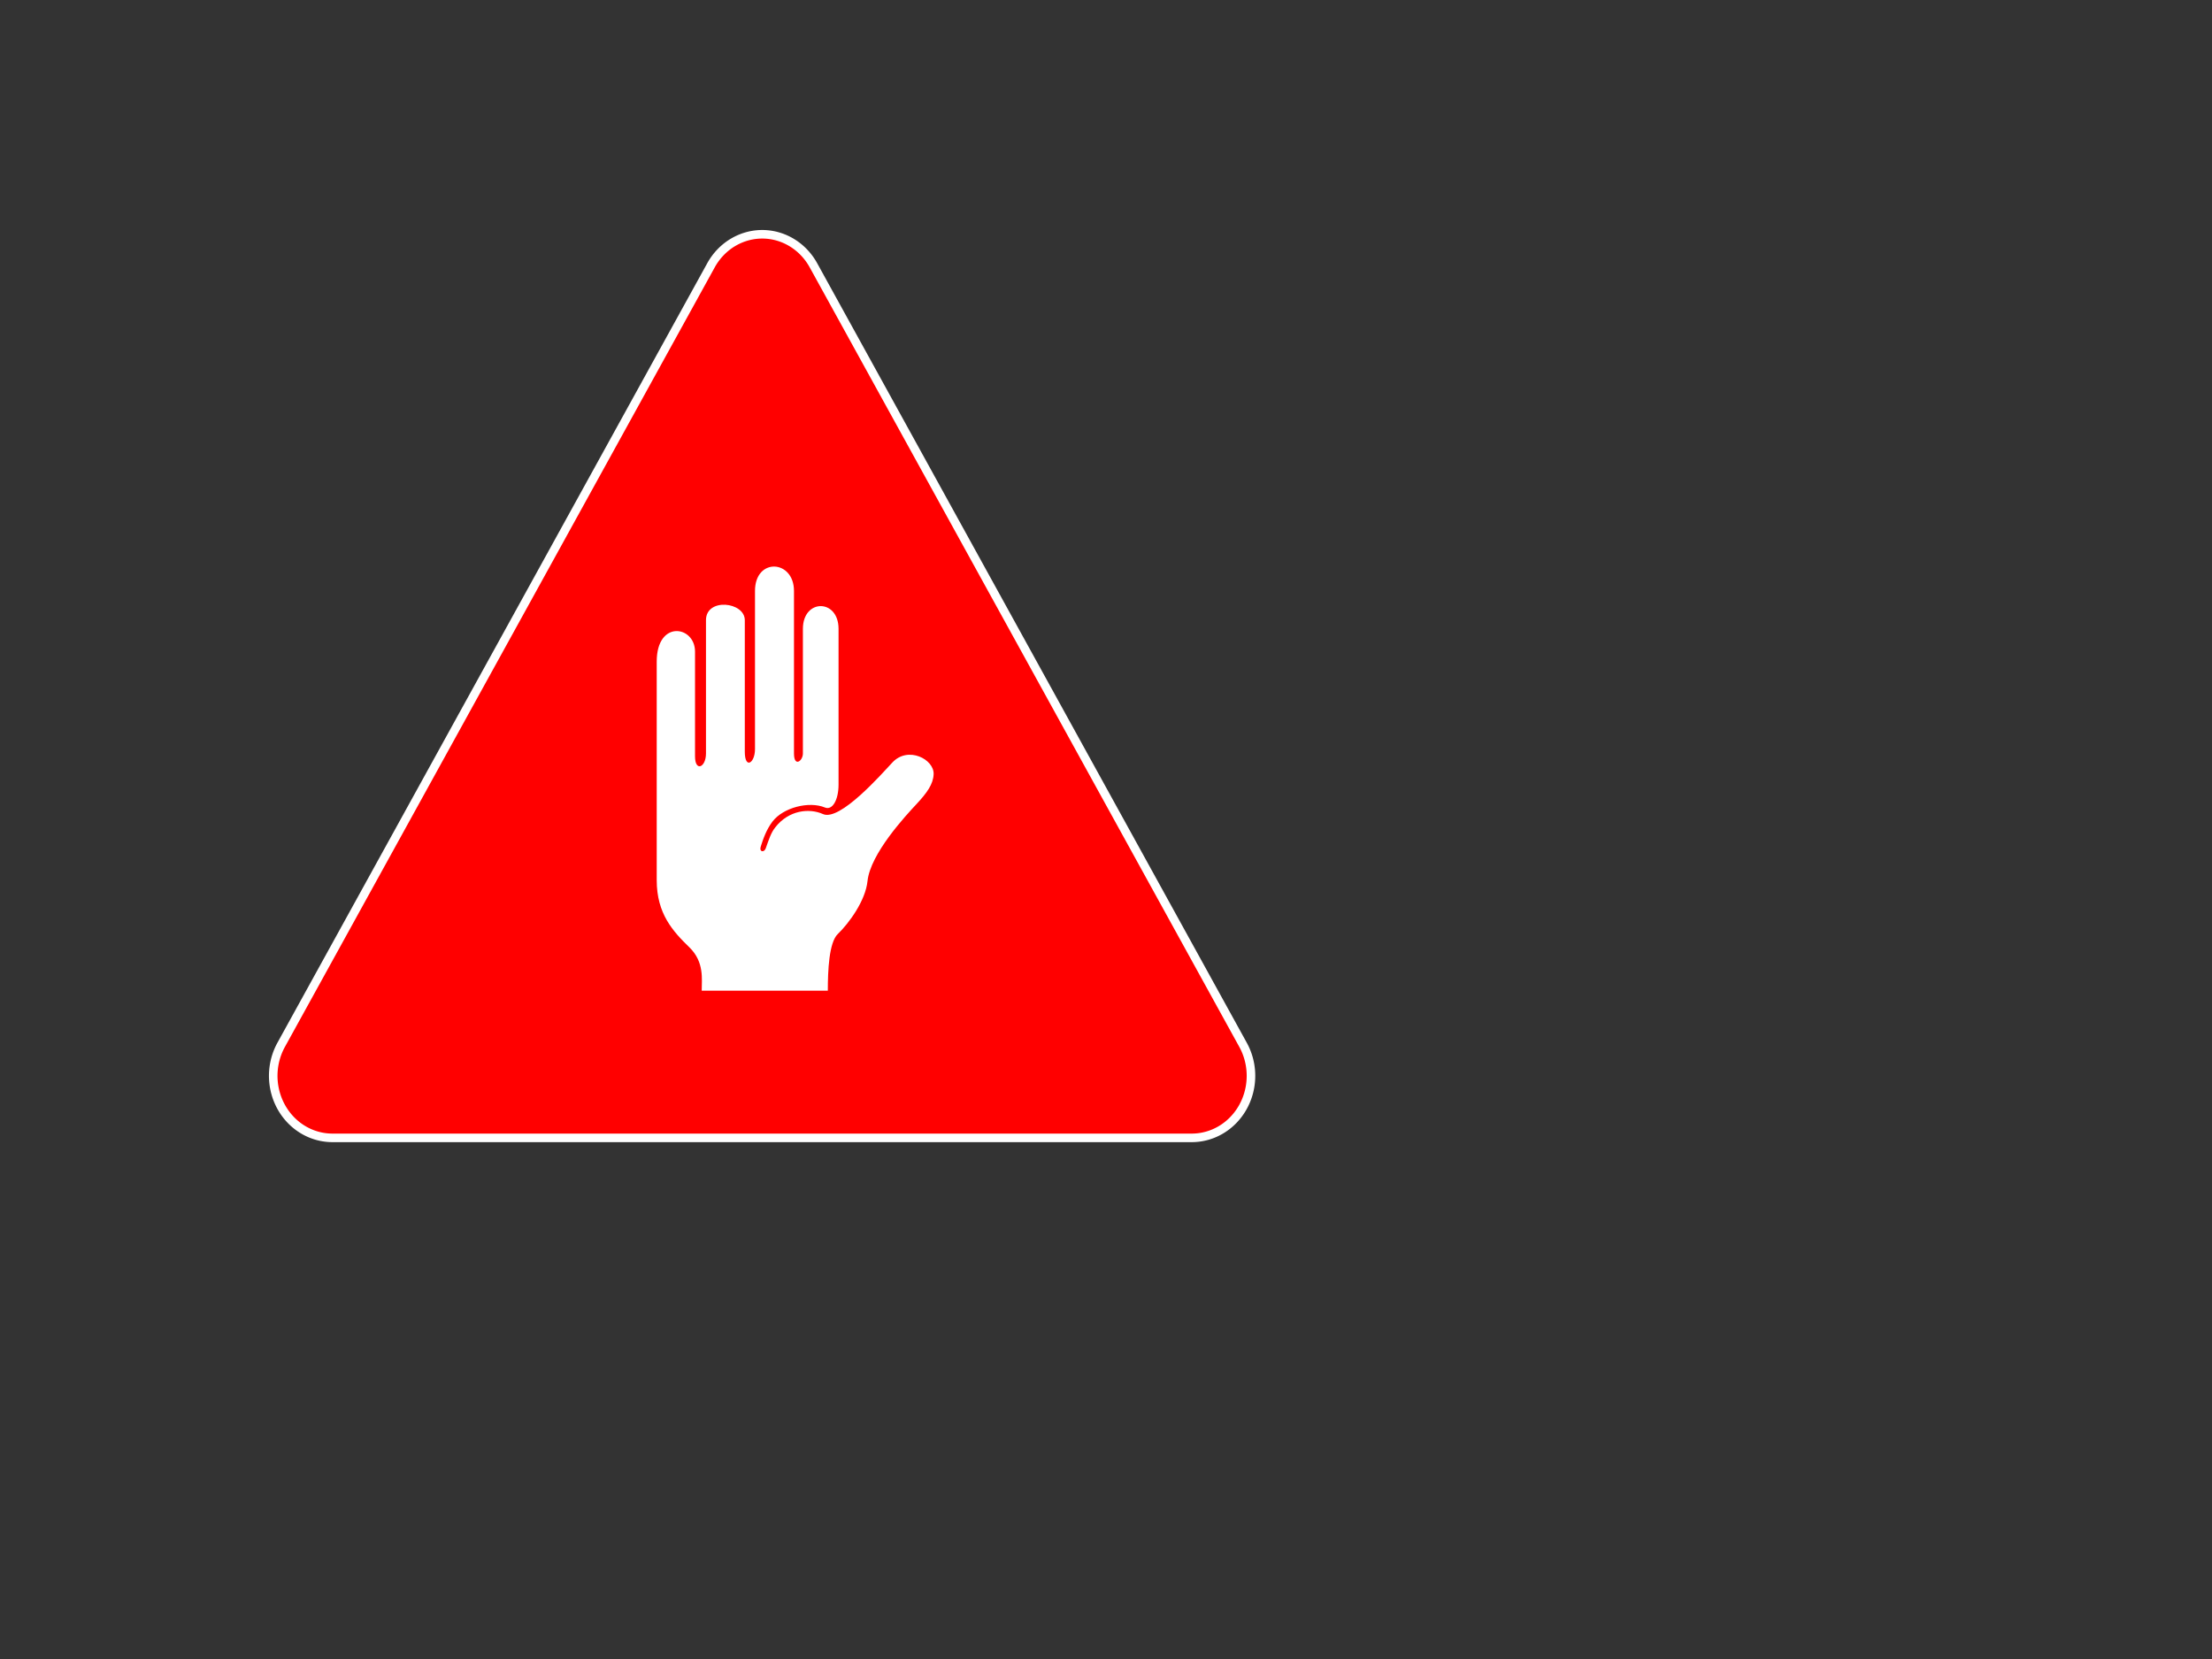
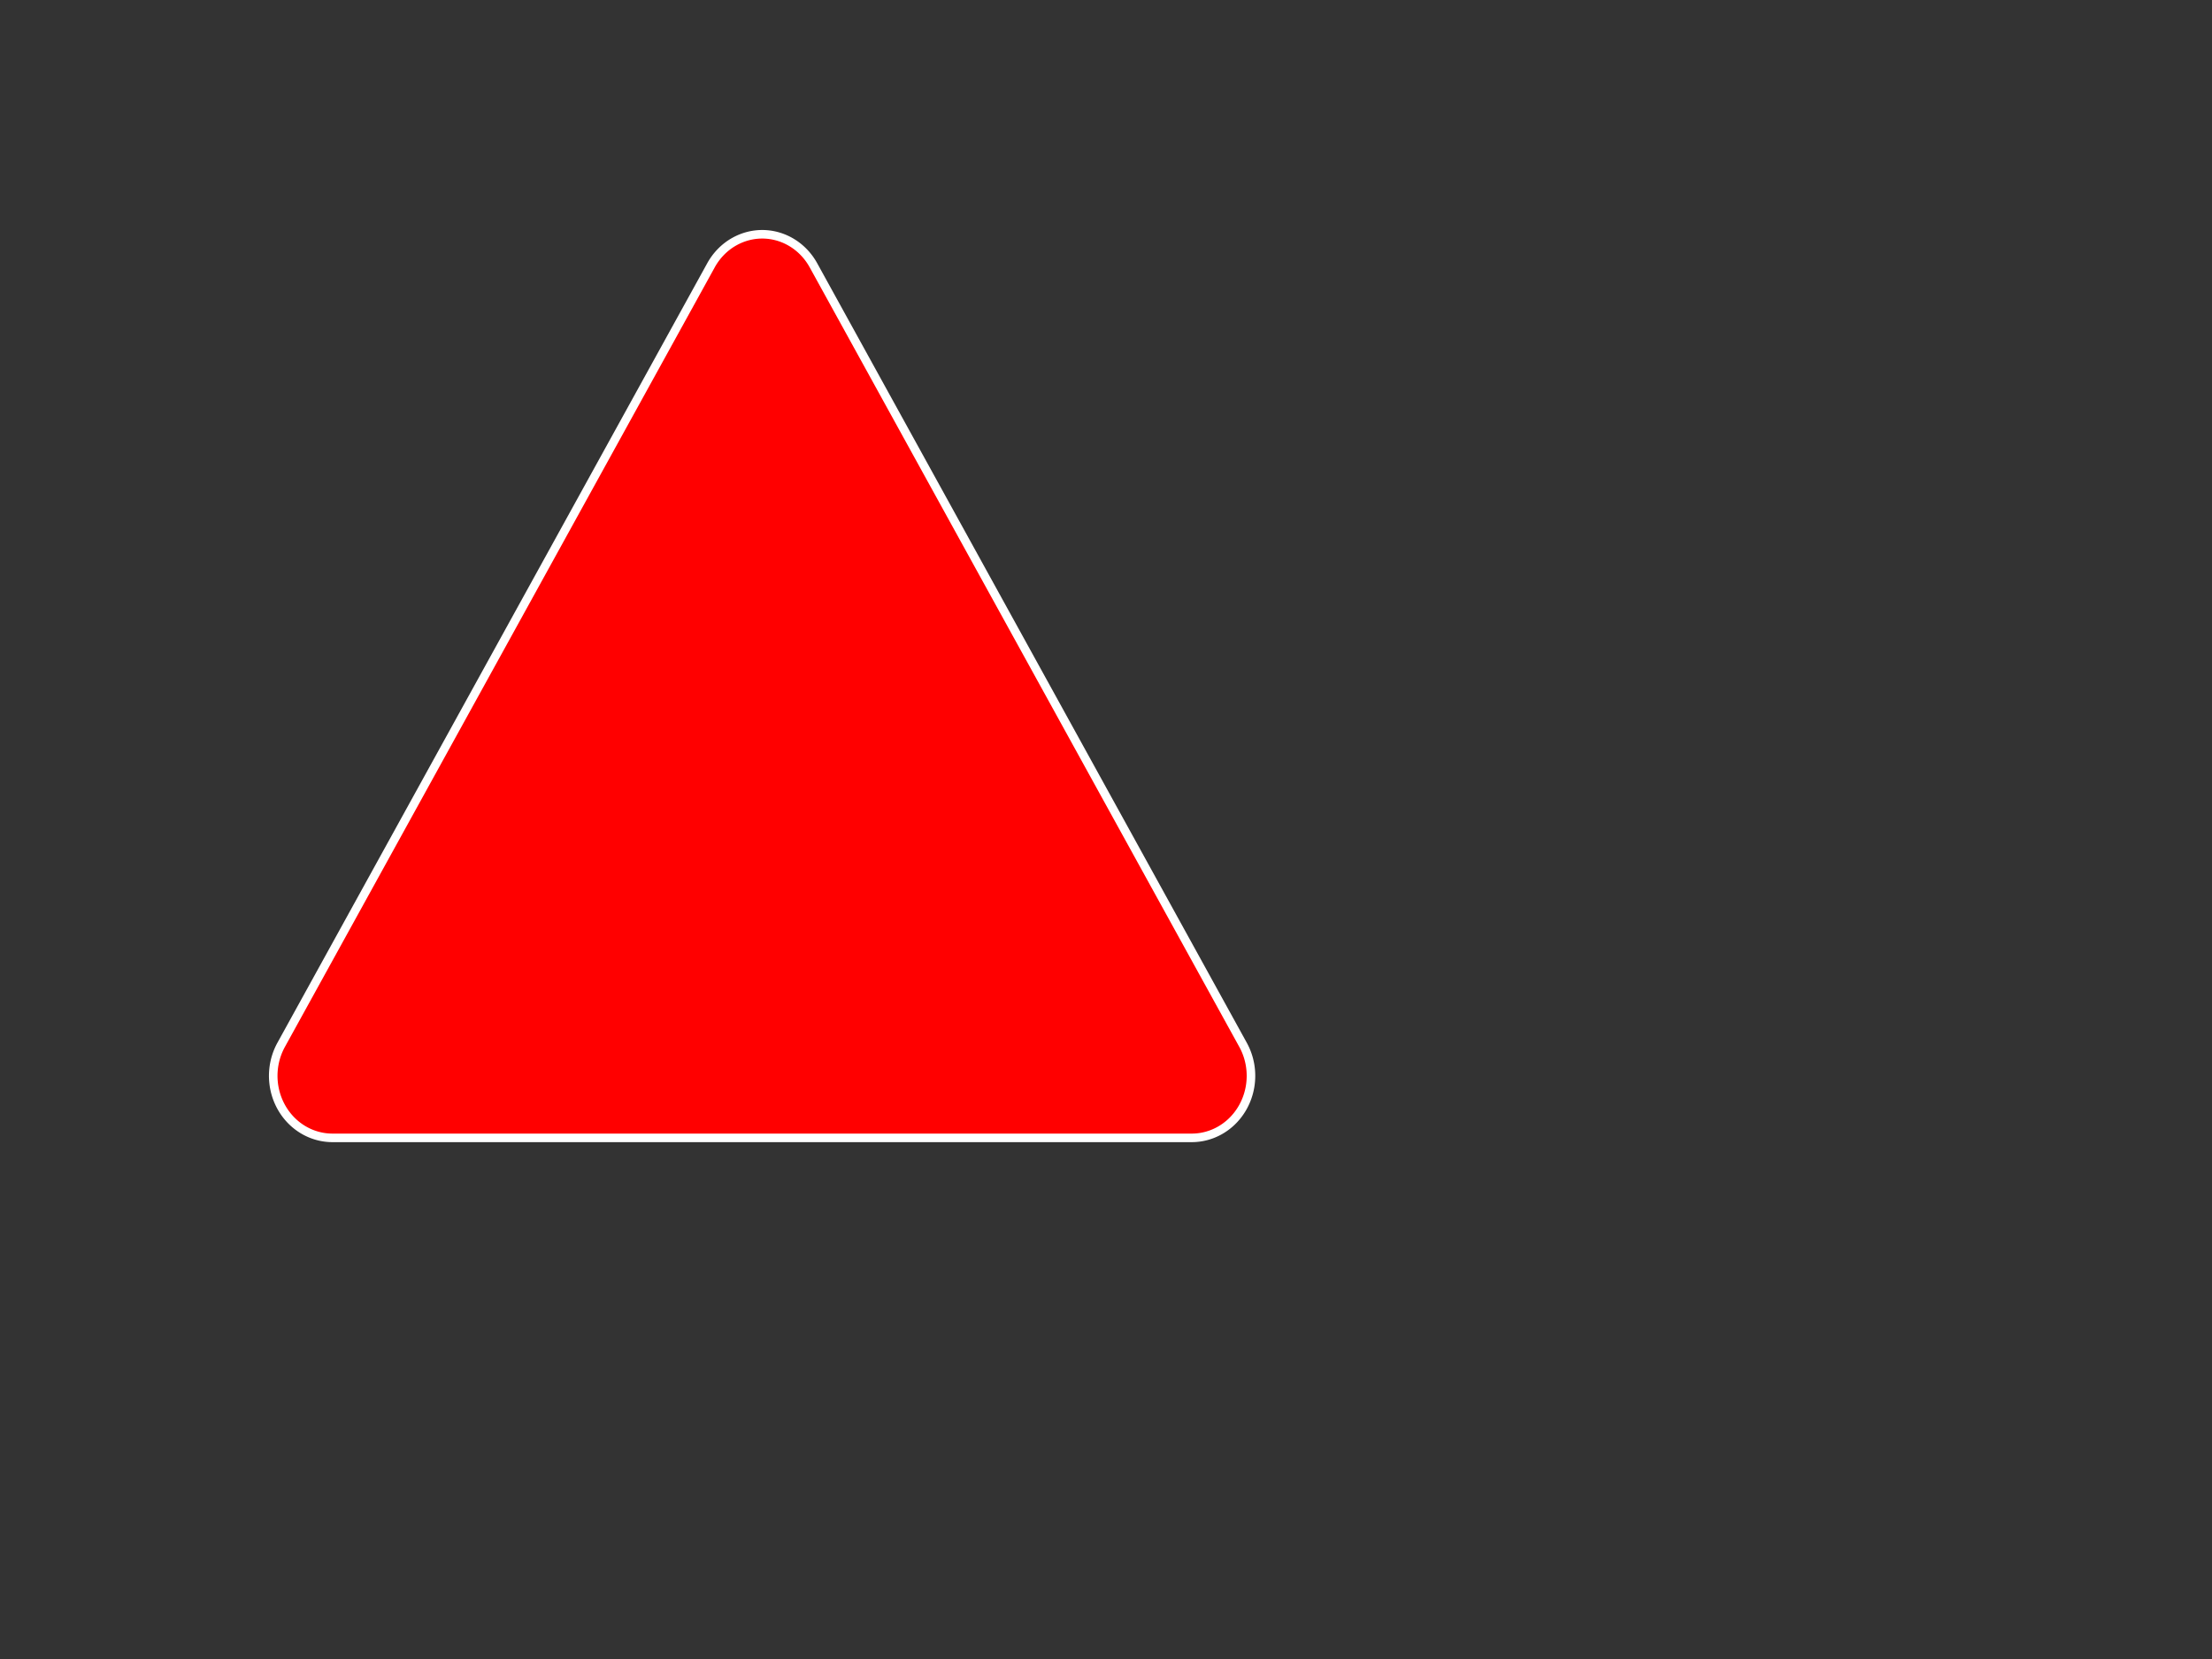
<svg xmlns="http://www.w3.org/2000/svg" width="640" height="480">
  <rect width="100%" height="100%" fill="#333333" stroke="none" />
  <title>White 'Stop' hand on red triangle</title>
  <g>
    <title>Layer 1</title>
    <path fill="#ff0000" fill-rule="nonzero" stroke="#ffffff" stroke-width="2.476" stroke-miterlimit="4" stroke-dashoffset="0" id="path4564" d="m221.324,67.802a17.132,17.947 0 0 0-15.625,8.979l-124.341,225.503a17.132,17.947 0 0 014.834,26.936l248.616,0a17.132,17.947 0 0 014.834,-26.936l-124.275,-225.503a17.132,17.947 0 0 0-14.043,-8.979z" />
-     <path fill="#ffffff" fill-rule="nonzero" stroke-width="2" id="path4661" d="m239.515,286.633c0,-5.833 0.339,-13.943 2.884,-16.395c3.28,-3.161 8.008,-9.643 8.597,-15.3c0.826,-7.941 11.02,-18.907 14.122,-22.23c3.102,-3.323 4.892,-5.826 5.01,-8.714c0.177,-4.29 -7.38,-8.248 -11.932,-3.387c-3.078,3.287 -15.186,17.12 -20.081,14.929c-3.947,-1.767 -9.876,-1.174 -13.8,3.834c-1.277,1.63 -1.796,3.378 -2.769,6.09c-0.458,1.278 -1.921,1.044 -1.457,-0.454c0.62,-2.002 1.595,-4.931 3.425,-7.319c3.088,-4.032 10.525,-5.965 15.178,-4.048c2.138,0.88 3.927,-2.154 3.927,-6.651c0,-21.66 0,-36.262 0,-45.038c0,-8.777 -10.315,-8.777 -10.315,0c0,8.777 0,33.854 0,36.048c0,2.194 -2.58,4.074 -2.58,0c0,-4.076 0,-37.929 0,-47.019c0,-9.09 -11.281,-9.717 -11.281,0c0,9.717 0,41.69 0,45.765c0,4.074 -2.948,5.925 -2.948,0.768c0,-5.158 0,-32.741 0,-38.07c0,-5.329 -11.234,-6.583 -11.234,0c0,6.583 0,34.48 0,38.556c0,4.074 -3.169,5.413 -3.169,0.825c0,-4.588 0,-22.768 0,-30.291c0,-7.523 -11.082,-9.271 -11.082,2.888c0,12.158 0,53.535 0,63.252c0,9.717 4.694,14.797 9.463,19.434c4.339,4.22 3.557,9.24 3.557,12.526l36.486,0z" />
  </g>
</svg>